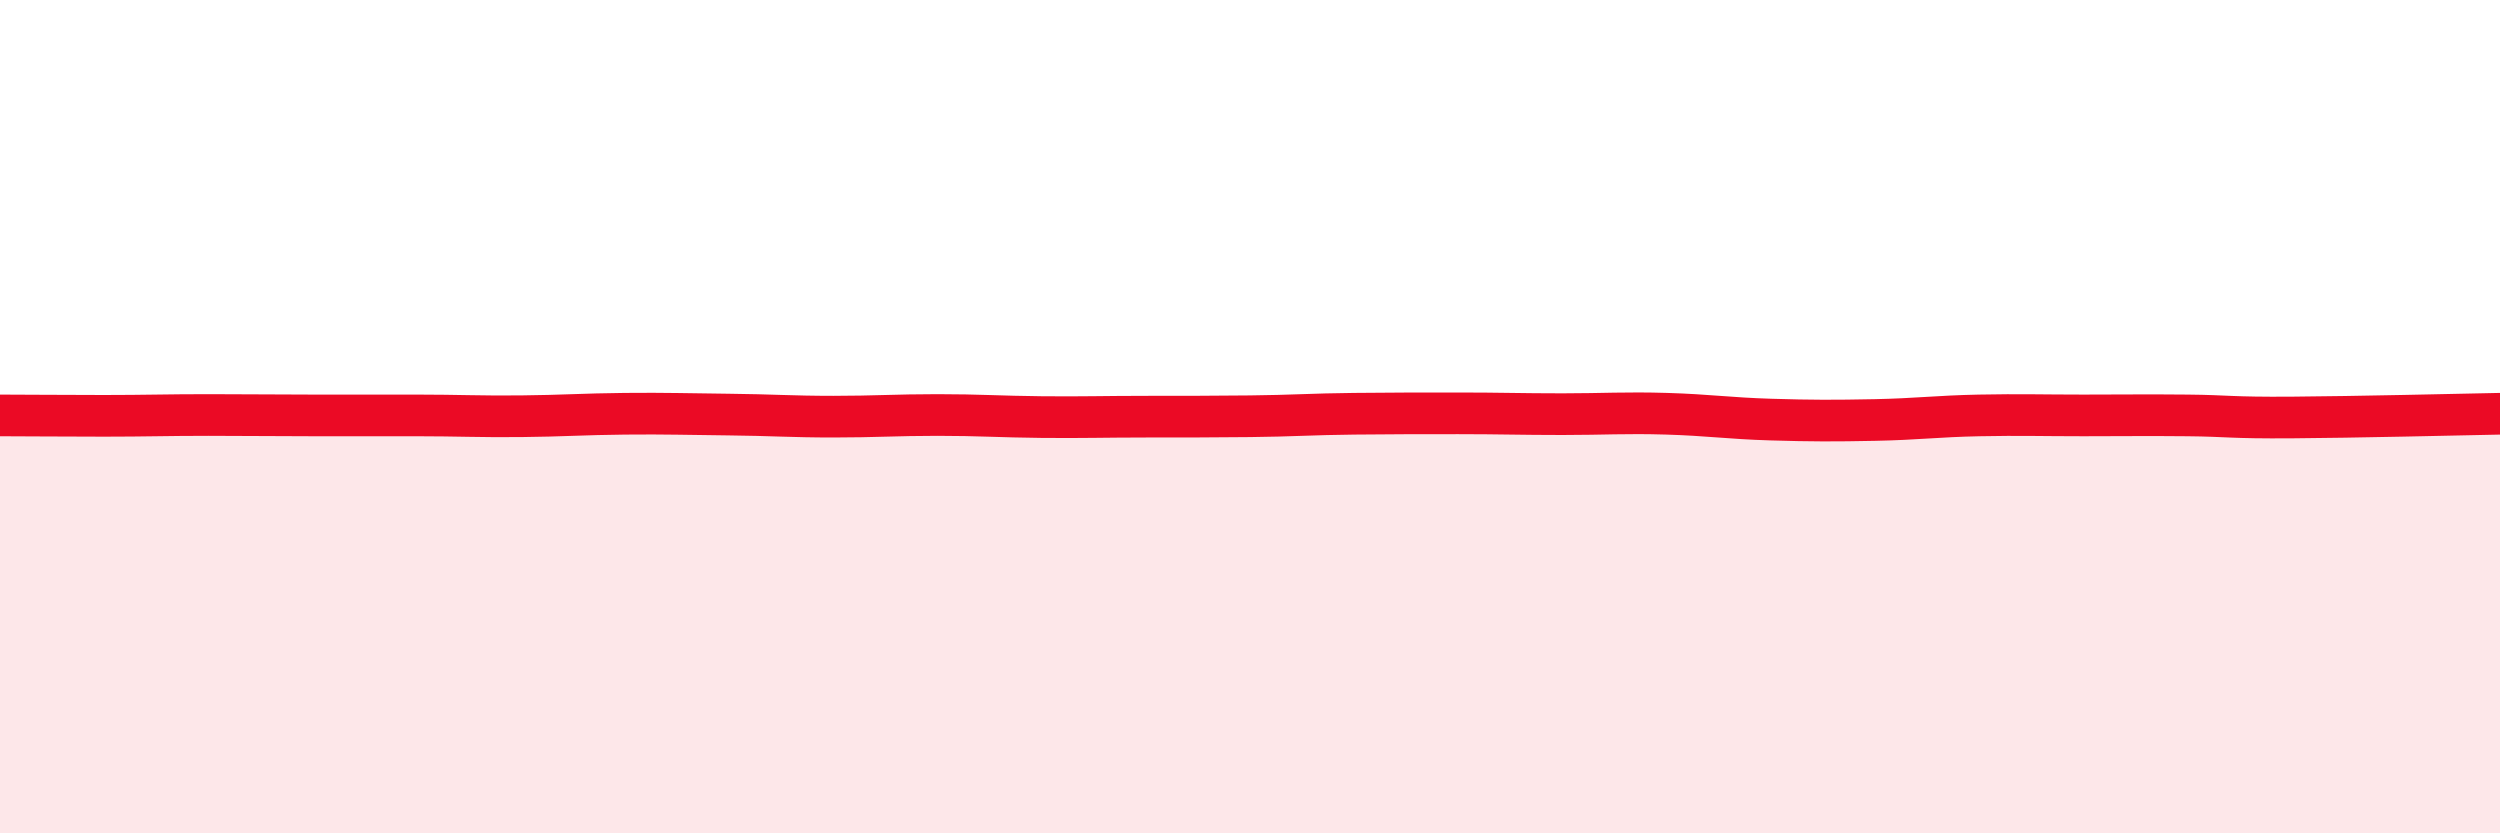
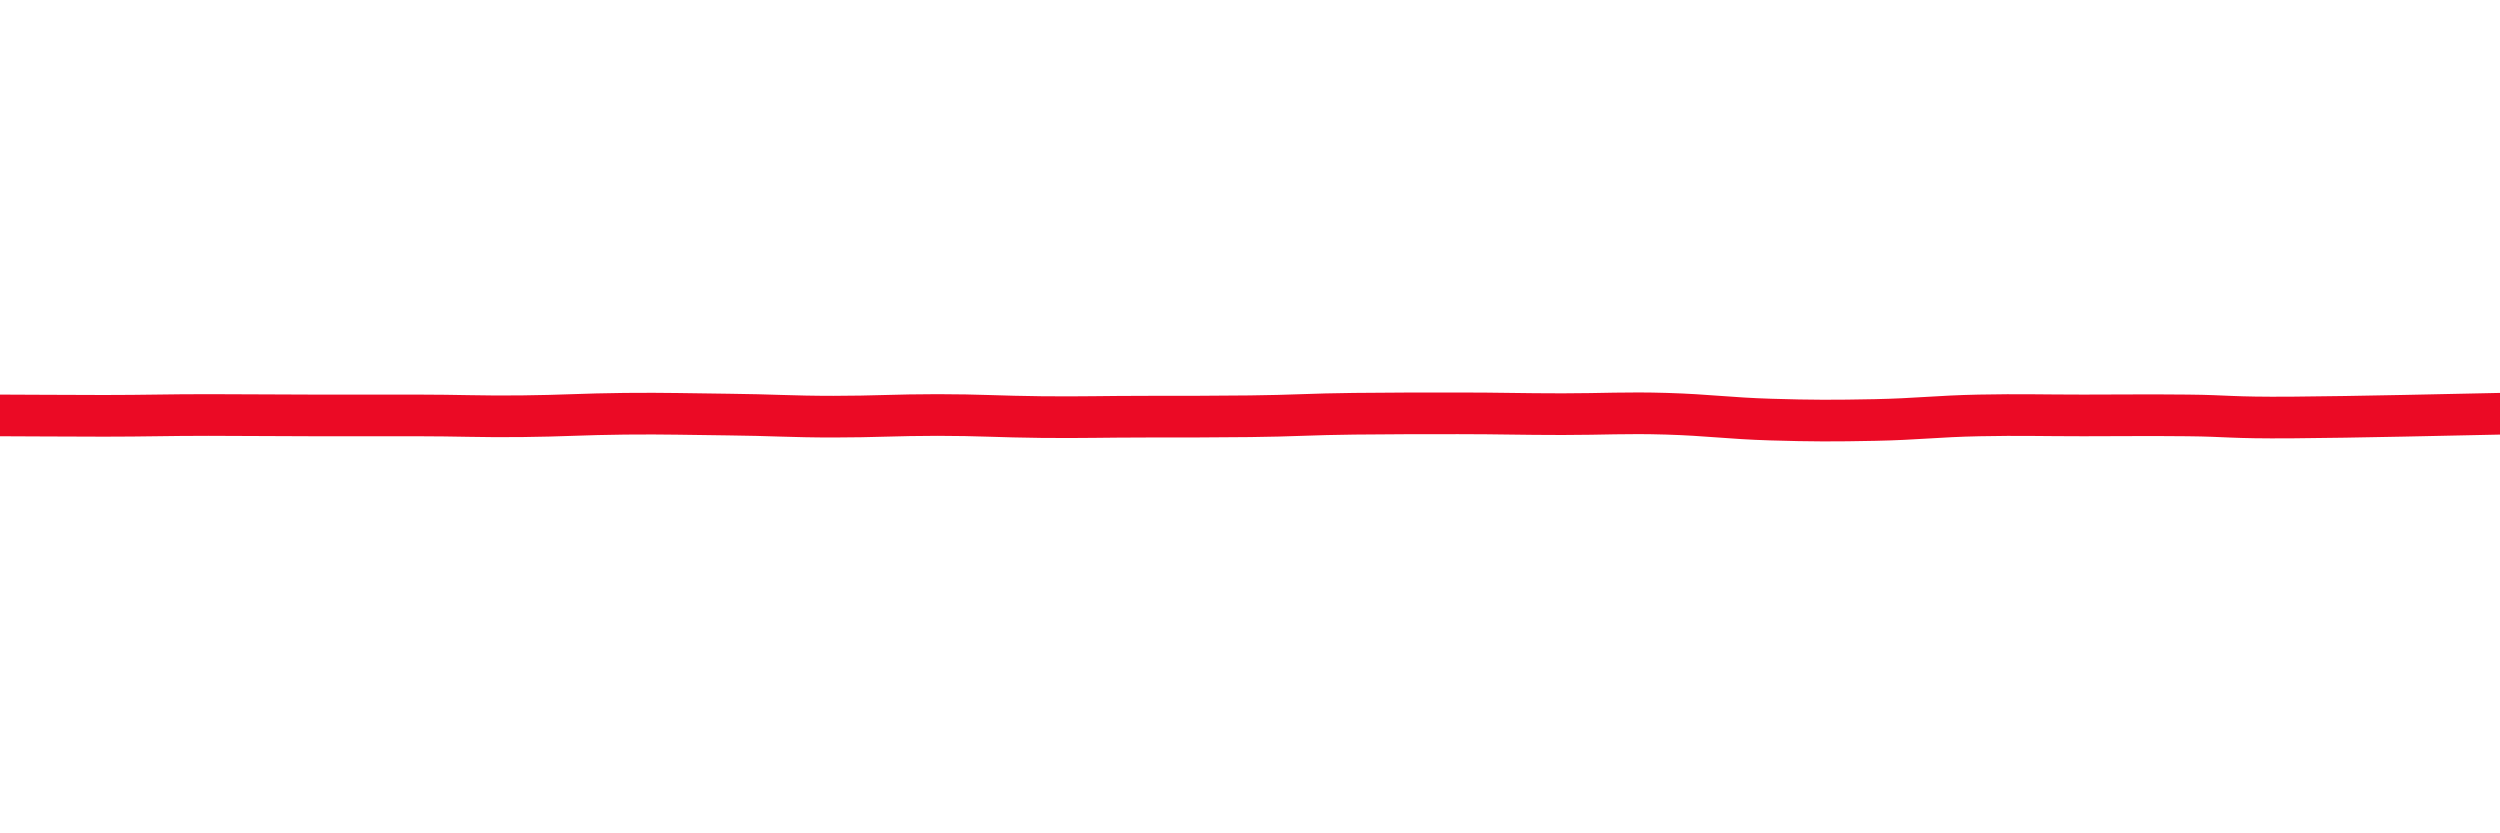
<svg xmlns="http://www.w3.org/2000/svg" width="60" height="20" viewBox="0 0 60 20">
-   <path d="M 0,9.97 C 0.5,9.97 1.5,9.98 2.5,9.98 C 3.5,9.98 4,9.96 5,9.96 C 6,9.96 6.5,9.97 7.5,9.97 C 8.5,9.97 9,9.97 10,9.97 C 11,9.97 11.5,10 12.5,9.99 C 13.5,9.98 14,9.94 15,9.93 C 16,9.92 16.5,9.94 17.5,9.95 C 18.5,9.96 19,10 20,10 C 21,10 21.5,9.96 22.5,9.96 C 23.5,9.96 24,10 25,10.01 C 26,10.02 26.5,10 27.5,10 C 28.5,10 29,10 30,9.99 C 31,9.98 31.5,9.94 32.5,9.93 C 33.5,9.92 34,9.92 35,9.92 C 36,9.92 36.5,9.94 37.5,9.94 C 38.5,9.94 39,9.9 40,9.93 C 41,9.96 41.5,10.04 42.5,10.07 C 43.5,10.1 44,10.1 45,10.08 C 46,10.06 46.5,9.99 47.5,9.97 C 48.5,9.95 49,9.97 50,9.97 C 51,9.97 51.5,9.96 52.5,9.97 C 53.5,9.98 53.5,10.03 55,10.02 C 56.5,10.01 59,9.95 60,9.93L60 20L0 20Z" fill="#EB0A25" opacity="0.1" stroke-linecap="round" stroke-linejoin="round" />
  <path d="M 0,9.97 C 0.5,9.97 1.5,9.98 2.5,9.98 C 3.5,9.98 4,9.96 5,9.96 C 6,9.96 6.5,9.97 7.5,9.97 C 8.5,9.97 9,9.97 10,9.97 C 11,9.97 11.5,10 12.5,9.99 C 13.5,9.98 14,9.94 15,9.93 C 16,9.92 16.5,9.94 17.5,9.95 C 18.5,9.96 19,10 20,10 C 21,10 21.5,9.96 22.5,9.96 C 23.5,9.96 24,10 25,10.01 C 26,10.02 26.5,10 27.5,10 C 28.5,10 29,10 30,9.99 C 31,9.98 31.5,9.94 32.5,9.93 C 33.5,9.92 34,9.92 35,9.92 C 36,9.92 36.5,9.94 37.5,9.94 C 38.5,9.94 39,9.9 40,9.93 C 41,9.96 41.5,10.04 42.5,10.07 C 43.5,10.1 44,10.1 45,10.08 C 46,10.06 46.5,9.99 47.5,9.97 C 48.5,9.95 49,9.97 50,9.97 C 51,9.97 51.5,9.96 52.5,9.97 C 53.5,9.98 53.5,10.03 55,10.02 C 56.5,10.01 59,9.95 60,9.93" stroke="#EB0A25" stroke-width="1" fill="none" stroke-linecap="round" stroke-linejoin="round" />
</svg>